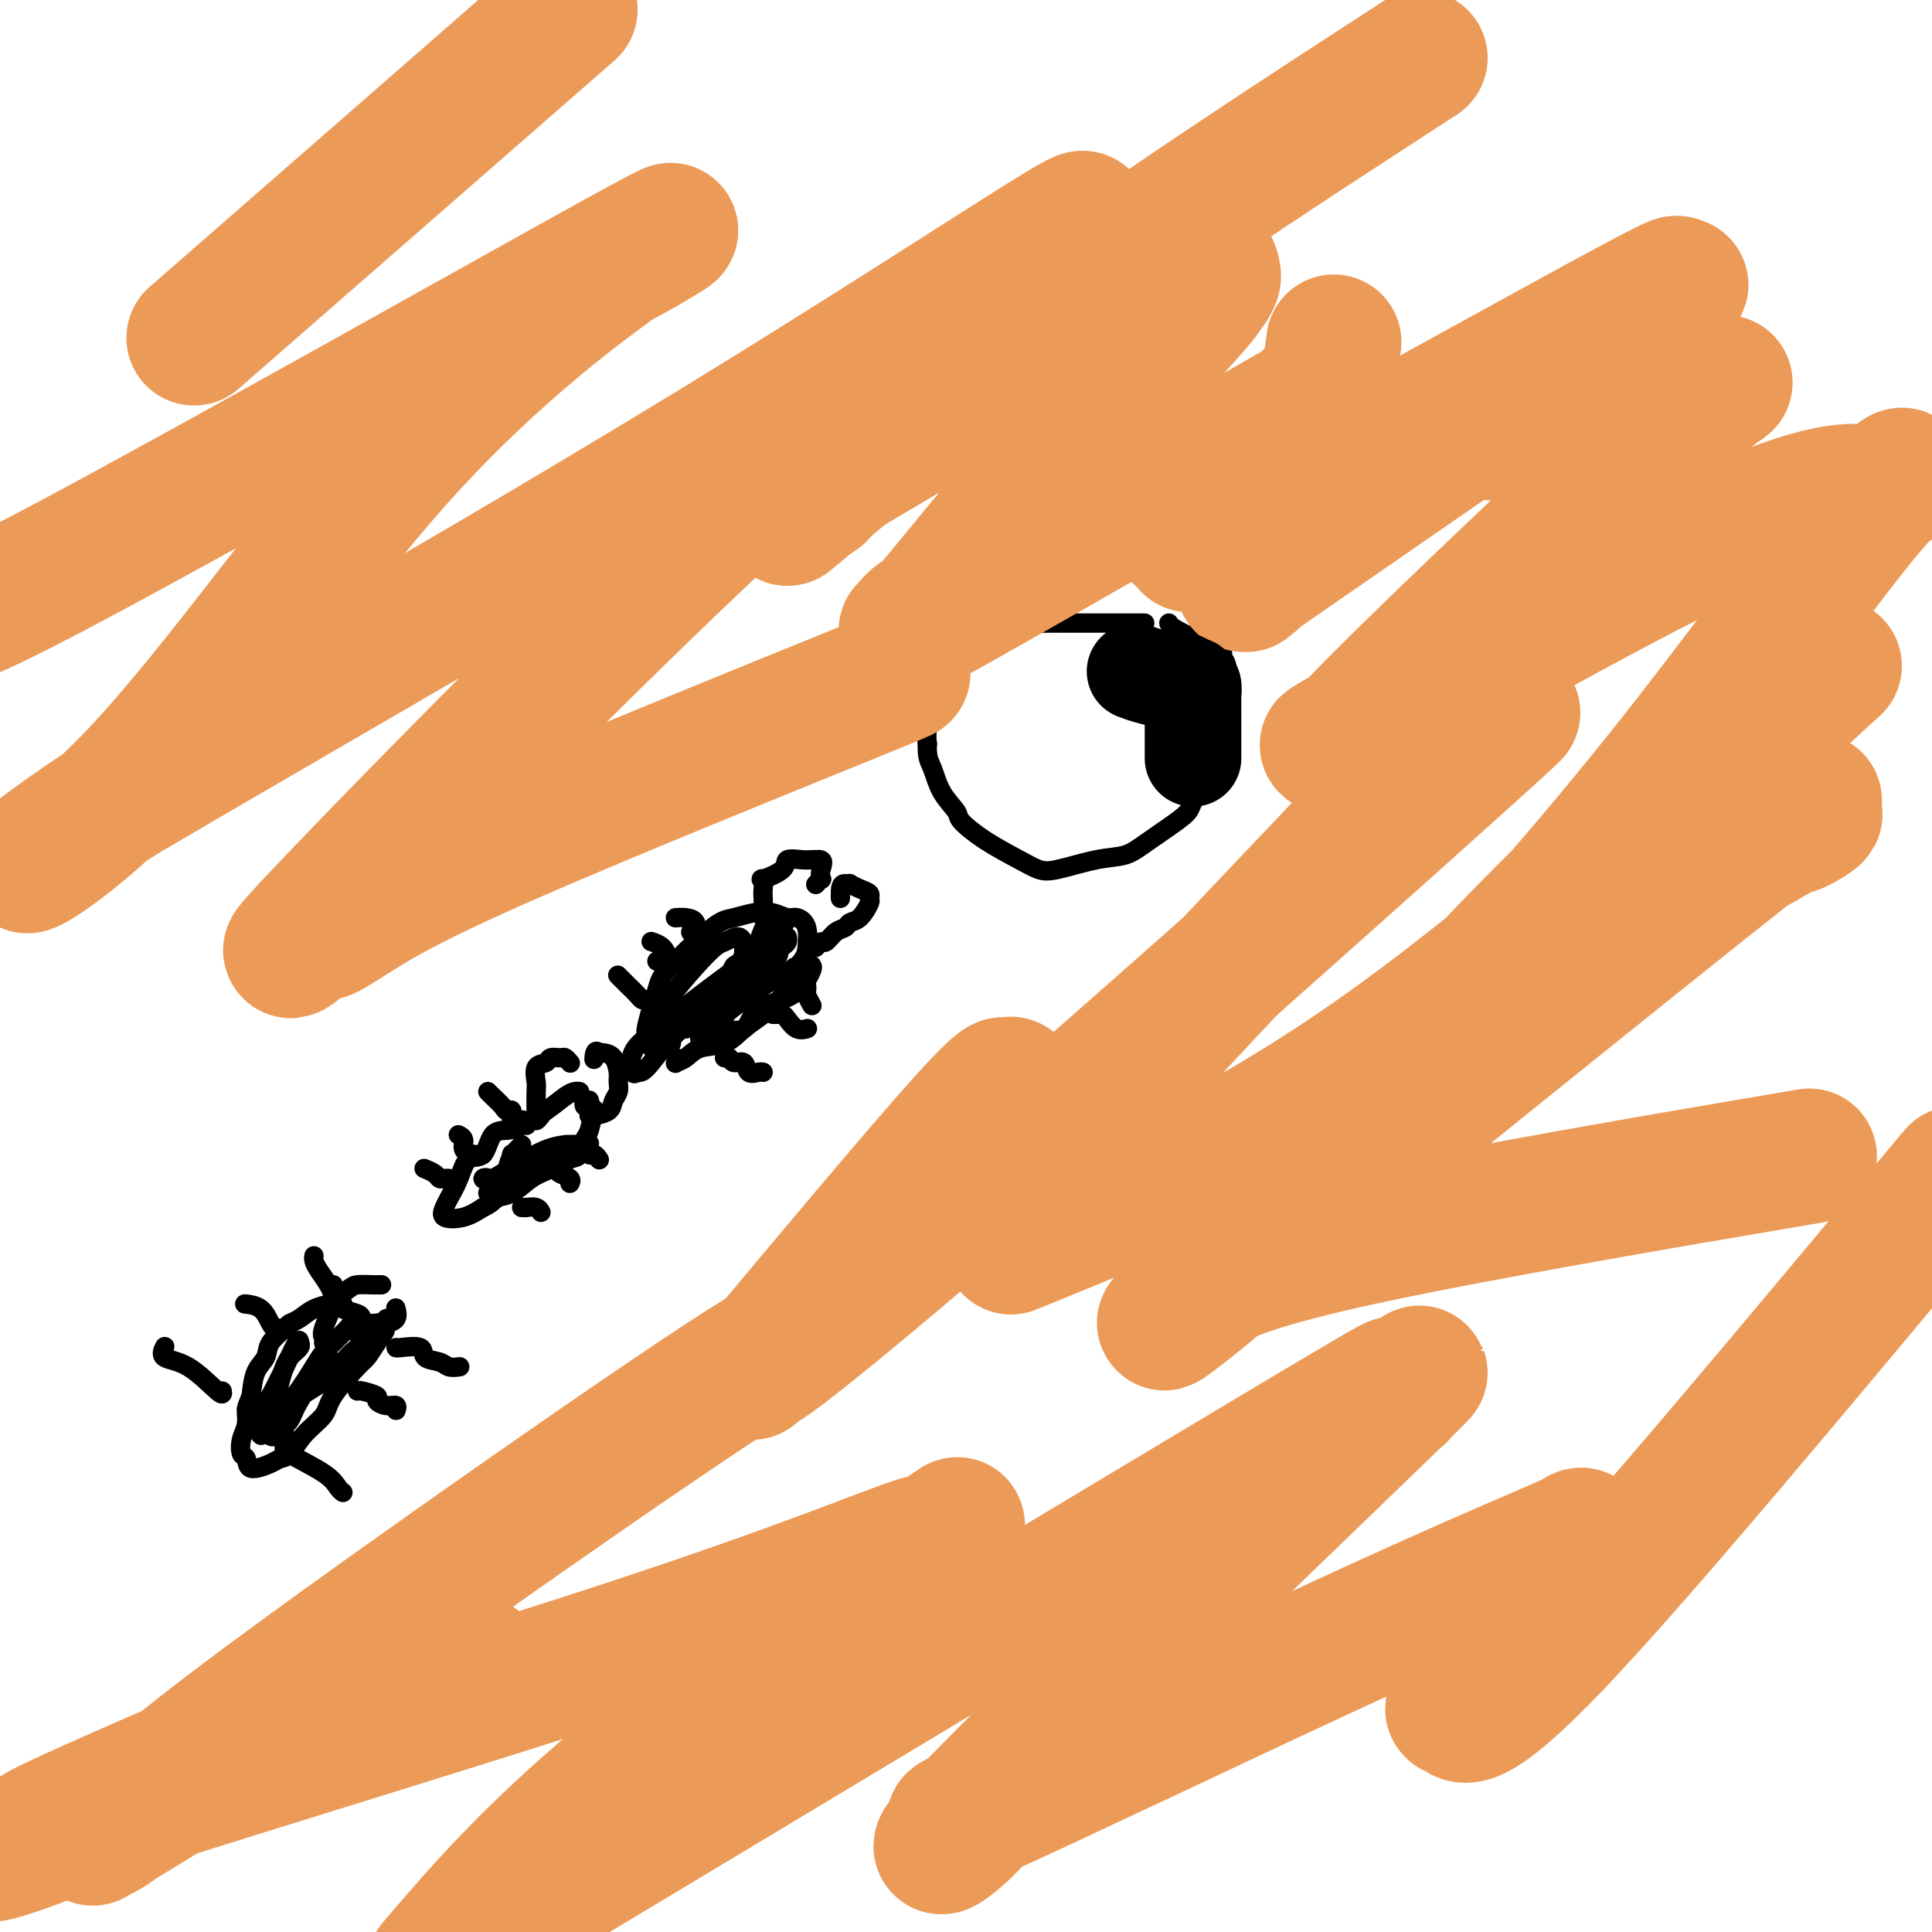
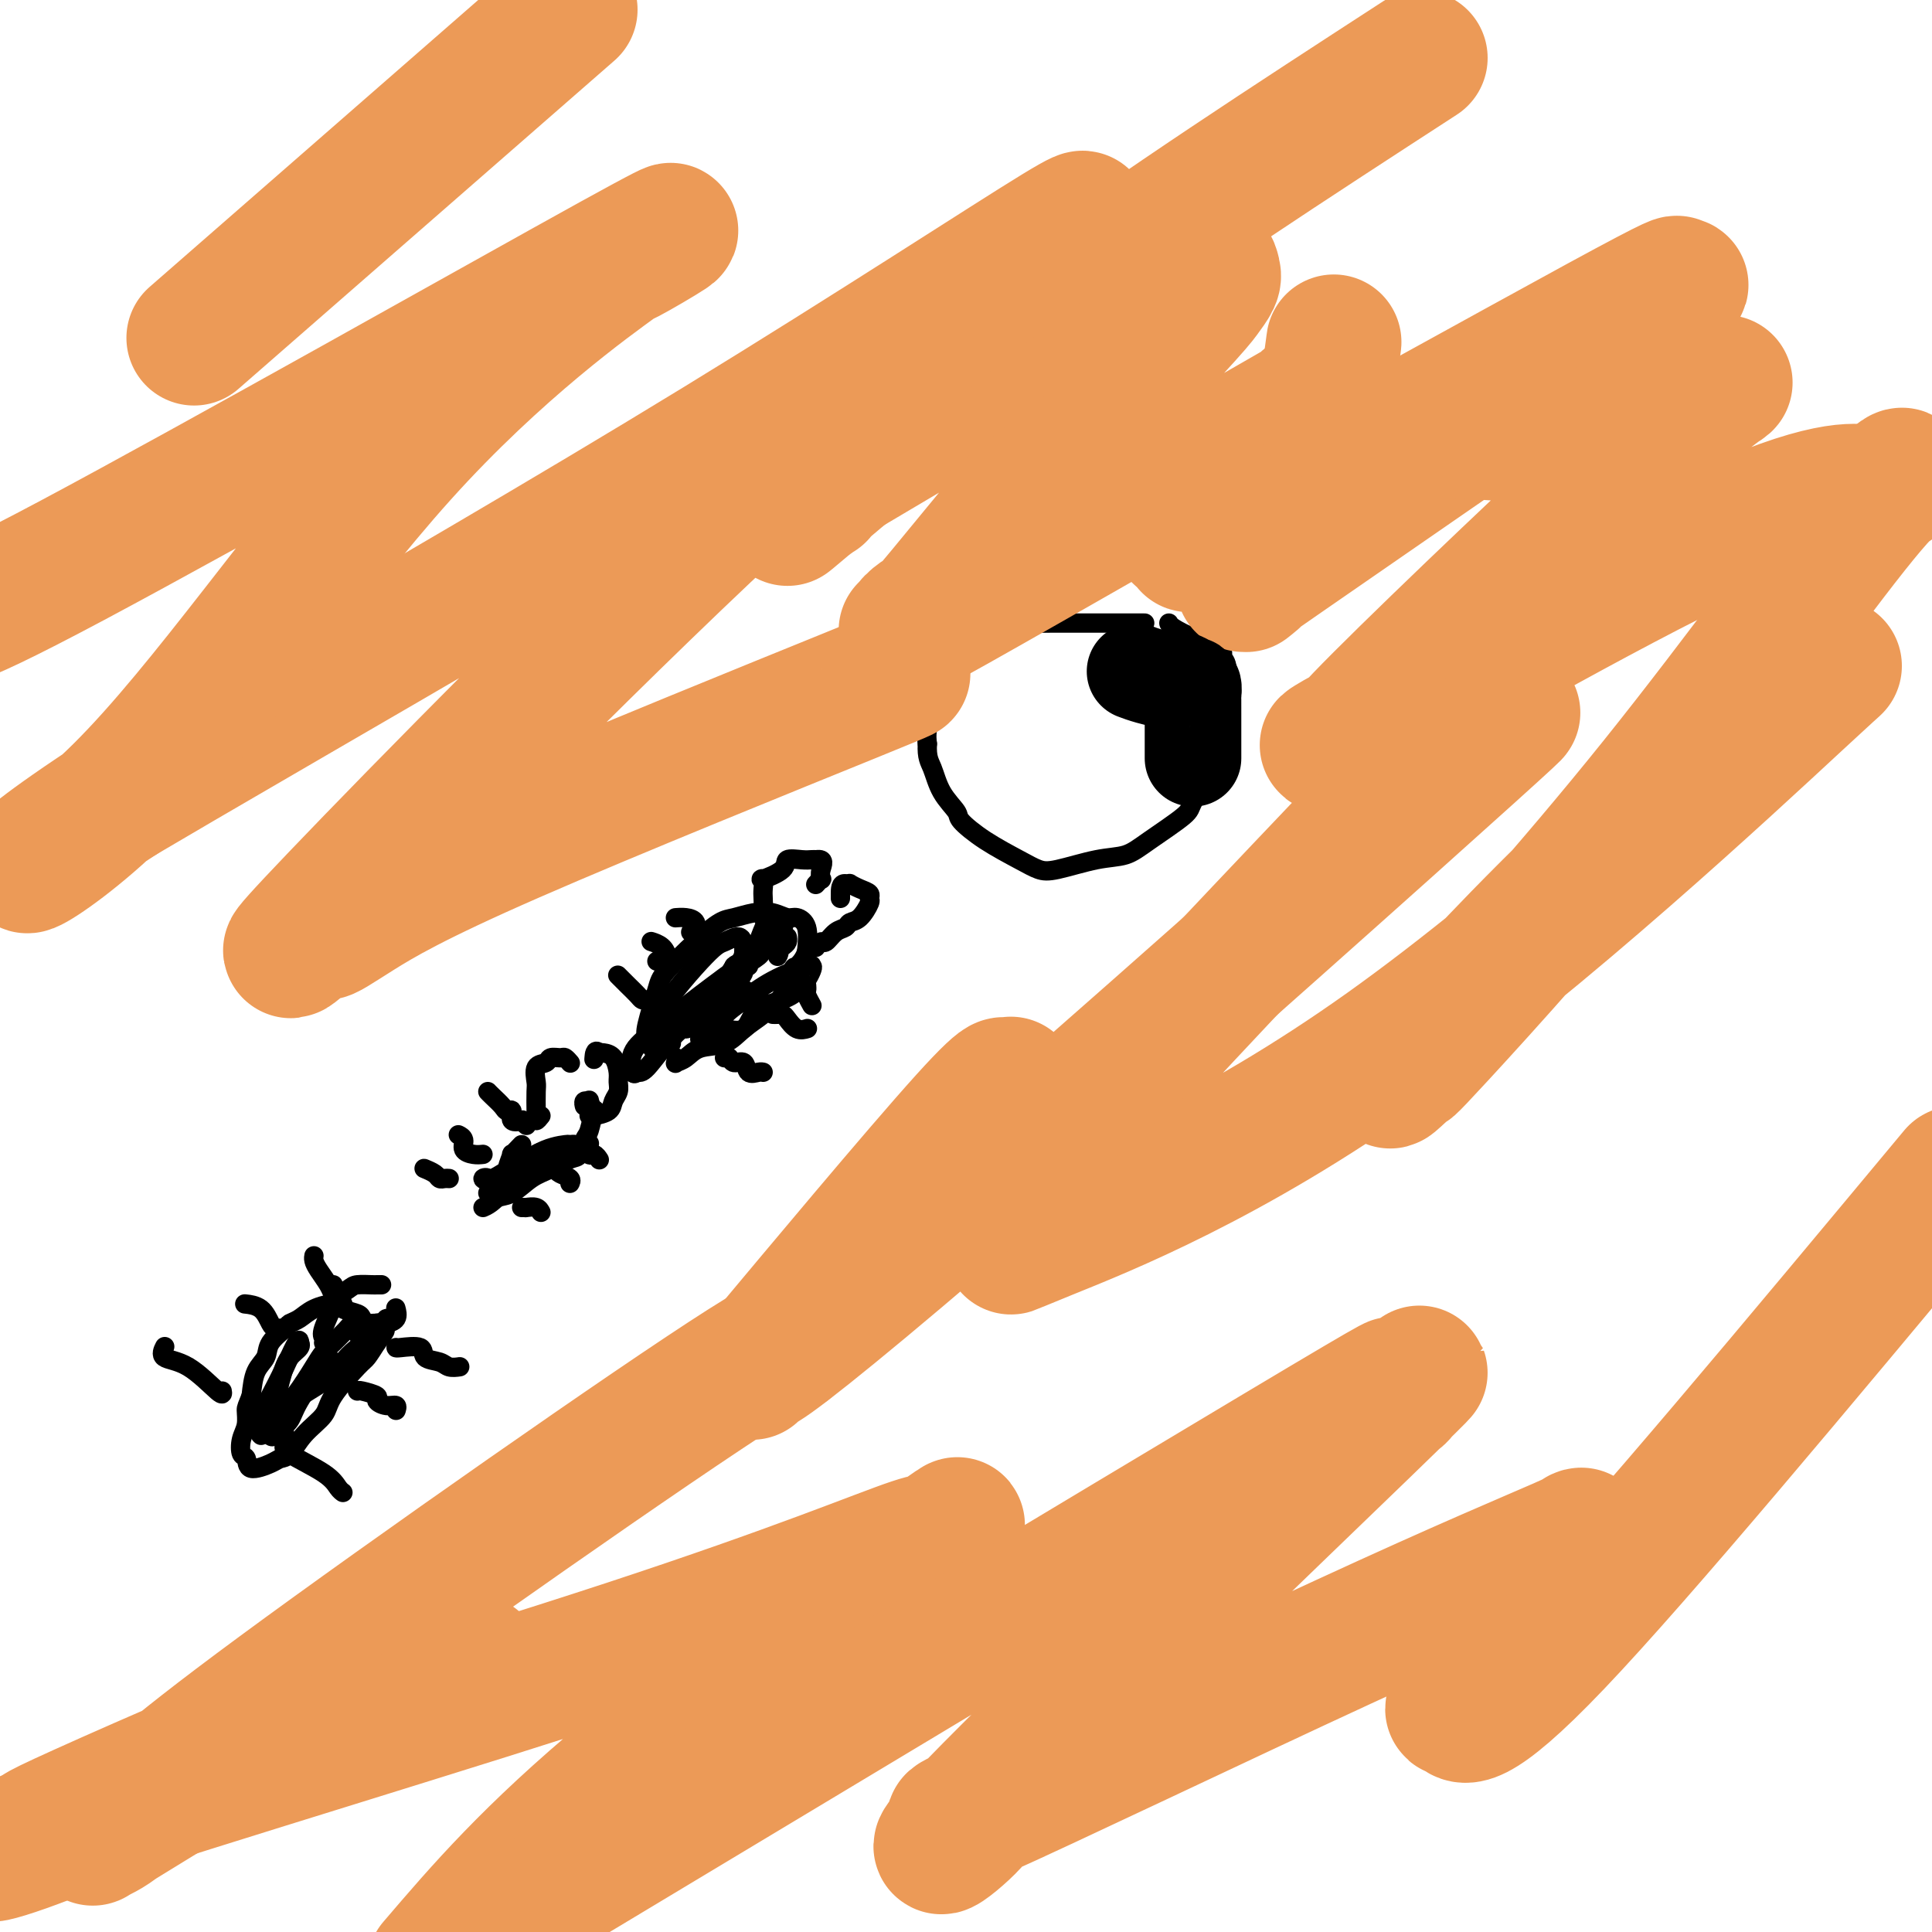
<svg xmlns="http://www.w3.org/2000/svg" viewBox="0 0 400 400" version="1.1">
  <g fill="none" stroke="#000000" stroke-width="4" stroke-linecap="round" stroke-linejoin="round">
    <path d="M58,296c-0.108,-0.062 -0.215,-0.123 0,0c0.215,0.123 0.754,0.432 1,1c0.246,0.568 0.199,1.396 0,2c-0.199,0.604 -0.551,0.985 1,2c1.551,1.015 5.003,2.664 7,4c1.997,1.336 2.538,2.360 3,3c0.462,0.640 0.846,0.897 1,1c0.154,0.103 0.077,0.051 0,0" />
    <path d="M46,288c0.105,0.522 0.211,1.043 -1,0c-1.211,-1.043 -3.737,-3.651 -6,-5c-2.263,-1.349 -4.263,-1.440 -5,-2c-0.737,-0.560 -0.211,-1.589 0,-2c0.211,-0.411 0.105,-0.206 0,0" />
    <path d="M74,288c0.071,-0.092 0.142,-0.183 1,0c0.858,0.183 2.503,0.641 3,1c0.497,0.359 -0.154,0.618 0,1c0.154,0.382 1.113,0.886 2,1c0.887,0.114 1.700,-0.162 2,0c0.300,0.162 0.086,0.760 0,1c-0.086,0.240 -0.043,0.120 0,0" />
    <path d="M59,275c0.088,0.002 0.177,0.004 0,0c-0.177,-0.004 -0.619,-0.015 -1,0c-0.381,0.015 -0.702,0.057 -1,0c-0.298,-0.057 -0.575,-0.211 -1,-1c-0.425,-0.789 -0.999,-2.212 -2,-3c-1.001,-0.788 -2.429,-0.939 -3,-1c-0.571,-0.061 -0.286,-0.030 0,0" />
    <path d="M82,279c-0.021,0.055 -0.042,0.109 1,0c1.042,-0.109 3.148,-0.383 4,0c0.852,0.383 0.449,1.423 1,2c0.551,0.577 2.055,0.691 3,1c0.945,0.309 1.331,0.814 2,1c0.669,0.186 1.620,0.053 2,0c0.380,-0.053 0.190,-0.027 0,0" />
    <path d="M69,266c0.000,0.000 0.000,0.000 0,0c0.000,0.000 0.000,0.000 0,0c0.000,0.000 0.000,0.000 0,0" />
    <path d="M71,270c-0.326,-0.349 -0.651,-0.699 -1,-1c-0.349,-0.301 -0.720,-0.554 -1,-1c-0.280,-0.446 -0.467,-1.086 -1,-2c-0.533,-0.914 -1.411,-2.101 -2,-3c-0.589,-0.899 -0.889,-1.511 -1,-2c-0.111,-0.489 -0.032,-0.854 0,-1c0.032,-0.146 0.016,-0.073 0,0" />
    <path d="M78,274c-0.338,-0.024 -0.675,-0.047 -1,0c-0.325,0.047 -0.637,0.166 -1,0c-0.363,-0.166 -0.775,-0.617 -1,-1c-0.225,-0.383 -0.262,-0.699 -1,-1c-0.738,-0.301 -2.177,-0.589 -3,-1c-0.823,-0.411 -1.030,-0.946 -2,-1c-0.970,-0.054 -2.701,0.373 -4,1c-1.299,0.627 -2.164,1.456 -3,2c-0.836,0.544 -1.642,0.805 -2,1c-0.358,0.195 -0.267,0.326 -1,1c-0.733,0.674 -2.289,1.892 -3,3c-0.711,1.108 -0.576,2.106 -1,3c-0.424,0.894 -1.407,1.684 -2,3c-0.593,1.316 -0.797,3.158 -1,5" />
    <path d="M52,289c-0.860,2.235 -1.011,2.324 -1,3c0.011,0.676 0.185,1.941 0,3c-0.185,1.059 -0.730,1.913 -1,3c-0.270,1.087 -0.266,2.407 0,3c0.266,0.593 0.795,0.460 1,1c0.205,0.540 0.087,1.755 1,2c0.913,0.245 2.858,-0.479 4,-1c1.142,-0.521 1.482,-0.839 2,-1c0.518,-0.161 1.214,-0.166 2,-1c0.786,-0.834 1.663,-2.498 3,-4c1.337,-1.502 3.135,-2.842 4,-4c0.865,-1.158 0.799,-2.135 2,-4c1.201,-1.865 3.670,-4.617 5,-6c1.330,-1.383 1.523,-1.395 2,-2c0.477,-0.605 1.239,-1.802 2,-3" />
    <path d="M78,278c2.944,-3.905 1.304,-2.168 1,-2c-0.304,0.168 0.726,-1.233 1,-2c0.274,-0.767 -0.209,-0.901 0,-1c0.209,-0.099 1.112,-0.162 0,1c-1.112,1.162 -4.237,3.550 -6,5c-1.763,1.450 -2.165,1.963 -3,3c-0.835,1.037 -2.104,2.599 -4,4c-1.896,1.401 -4.419,2.641 -6,4c-1.581,1.359 -2.219,2.836 -3,4c-0.781,1.164 -1.704,2.013 -2,2c-0.296,-0.013 0.036,-0.888 1,-2c0.964,-1.112 2.561,-2.461 4,-4c1.439,-1.539 2.719,-3.270 4,-5" />
    <path d="M65,285c1.999,-2.104 2.495,-1.865 3,-2c0.505,-0.135 1.018,-0.646 1,-1c-0.018,-0.354 -0.567,-0.551 -2,1c-1.433,1.551 -3.748,4.852 -5,7c-1.252,2.148 -1.440,3.145 -2,4c-0.560,0.855 -1.493,1.568 -2,2c-0.507,0.432 -0.587,0.582 -1,1c-0.413,0.418 -1.158,1.103 -1,-1c0.158,-2.103 1.219,-6.994 2,-10c0.781,-3.006 1.281,-4.125 2,-5c0.719,-0.875 1.655,-1.505 2,-2c0.345,-0.495 0.099,-0.856 0,-1c-0.099,-0.144 -0.049,-0.072 0,0" />
    <path d="M62,278c0.089,-1.948 -1.689,2.182 -3,5c-1.311,2.818 -2.156,4.325 -3,6c-0.844,1.675 -1.687,3.518 -2,5c-0.313,1.482 -0.097,2.604 0,3c0.097,0.396 0.074,0.065 0,0c-0.074,-0.065 -0.200,0.134 0,0c0.200,-0.134 0.725,-0.602 2,-2c1.275,-1.398 3.301,-3.726 5,-6c1.699,-2.274 3.072,-4.494 4,-6c0.928,-1.506 1.412,-2.299 2,-3c0.588,-0.701 1.281,-1.312 2,-2c0.719,-0.688 1.463,-1.455 2,-2c0.537,-0.545 0.868,-0.870 1,-1c0.132,-0.130 0.066,-0.065 0,0" />
    <path d="M72,275c3.000,-3.667 1.500,-1.833 0,0" />
-     <path d="M120,226c-0.282,-0.044 -0.564,-0.089 -1,0c-0.436,0.089 -1.027,0.311 -2,1c-0.973,0.689 -2.329,1.846 -4,3c-1.671,1.154 -3.659,2.306 -5,3c-1.341,0.694 -2.036,0.929 -3,1c-0.964,0.071 -2.199,-0.024 -3,1c-0.801,1.024 -1.170,3.166 -2,4c-0.830,0.834 -2.120,0.360 -3,1c-0.880,0.640 -1.348,2.394 -2,4c-0.652,1.606 -1.487,3.066 -2,4c-0.513,0.934 -0.705,1.343 -1,2c-0.295,0.657 -0.695,1.561 0,2c0.695,0.439 2.484,0.411 4,0c1.516,-0.411 2.758,-1.206 4,-2" />
    <path d="M100,250c1.787,-0.744 2.254,-1.604 3,-2c0.746,-0.396 1.772,-0.328 3,-1c1.228,-0.672 2.658,-2.085 4,-3c1.342,-0.915 2.597,-1.331 4,-2c1.403,-0.669 2.954,-1.592 4,-2c1.046,-0.408 1.588,-0.300 2,-1c0.412,-0.700 0.695,-2.209 1,-3c0.305,-0.791 0.633,-0.863 1,-2c0.367,-1.137 0.774,-3.339 1,-4c0.226,-0.661 0.271,0.219 0,0c-0.271,-0.219 -0.857,-1.537 -1,-2c-0.143,-0.463 0.158,-0.073 0,0c-0.158,0.073 -0.773,-0.173 -1,0c-0.227,0.173 -0.065,0.764 0,1c0.065,0.236 0.032,0.118 0,0" />
    <path d="M109,233c-0.485,-0.406 -0.970,-0.812 -1,-1c-0.030,-0.188 0.396,-0.157 0,0c-0.396,0.157 -1.615,0.442 -2,0c-0.385,-0.442 0.065,-1.611 0,-2c-0.065,-0.389 -0.644,0.001 -1,0c-0.356,-0.001 -0.487,-0.392 -1,-1c-0.513,-0.608 -1.407,-1.433 -2,-2c-0.593,-0.567 -0.884,-0.876 -1,-1c-0.116,-0.124 -0.058,-0.062 0,0" />
    <path d="M100,239c-0.611,0.061 -1.221,0.121 -2,0c-0.779,-0.121 -1.725,-0.425 -2,-1c-0.275,-0.575 0.122,-1.422 0,-2c-0.122,-0.578 -0.764,-0.886 -1,-1c-0.236,-0.114 -0.068,-0.032 0,0c0.068,0.032 0.034,0.016 0,0" />
    <path d="M93,244c-0.324,-0.022 -0.647,-0.044 -1,0c-0.353,0.044 -0.735,0.156 -1,0c-0.265,-0.156 -0.411,-0.578 -1,-1c-0.589,-0.422 -1.620,-0.844 -2,-1c-0.380,-0.156 -0.109,-0.044 0,0c0.109,0.044 0.054,0.022 0,0" />
    <path d="M108,250c0.409,0.002 0.817,0.004 1,0c0.183,-0.004 0.140,-0.015 0,0c-0.140,0.015 -0.378,0.056 0,0c0.378,-0.056 1.371,-0.207 2,0c0.629,0.207 0.894,0.774 1,1c0.106,0.226 0.053,0.113 0,0" />
    <path d="M115,242c0.196,0.339 0.393,0.679 1,1c0.607,0.321 1.625,0.625 2,1c0.375,0.375 0.107,0.821 0,1c-0.107,0.179 -0.054,0.089 0,0" />
    <path d="M122,237c0.022,-0.234 0.045,-0.469 0,0c-0.045,0.469 -0.156,1.641 0,2c0.156,0.359 0.581,-0.096 1,0c0.419,0.096 0.834,0.742 1,1c0.166,0.258 0.083,0.129 0,0" />
    <path d="M108,237c-0.875,0.920 -1.750,1.839 -2,2c-0.250,0.161 0.126,-0.437 0,0c-0.126,0.437 -0.753,1.907 -1,3c-0.247,1.093 -0.112,1.807 0,2c0.112,0.193 0.203,-0.134 0,0c-0.203,0.134 -0.699,0.730 0,0c0.699,-0.730 2.595,-2.785 5,-4c2.405,-1.215 5.321,-1.591 7,-2c1.679,-0.409 2.121,-0.851 2,-1c-0.121,-0.149 -0.806,-0.004 -1,0c-0.194,0.004 0.103,-0.133 -1,0c-1.103,0.133 -3.605,0.536 -6,2c-2.395,1.464 -4.684,3.990 -6,5c-1.316,1.010 -1.658,0.505 -2,0" />
    <path d="M103,244c-2.544,0.939 -1.903,0.288 -2,0c-0.097,-0.288 -0.933,-0.212 -1,0c-0.067,0.212 0.636,0.559 2,0c1.364,-0.559 3.390,-2.025 5,-3c1.610,-0.975 2.804,-1.460 4,-2c1.196,-0.540 2.393,-1.137 3,-1c0.607,0.137 0.625,1.007 0,1c-0.625,-0.007 -1.894,-0.892 -3,0c-1.106,0.892 -2.048,3.559 -3,5c-0.952,1.441 -1.915,1.654 -3,2c-1.085,0.346 -2.292,0.824 -3,1c-0.708,0.176 -0.917,0.050 -1,0c-0.083,-0.050 -0.042,-0.025 0,0" />
    <path d="M139,216c-1.181,0.373 -2.362,0.745 -3,1c-0.638,0.255 -0.732,0.391 -1,0c-0.268,-0.391 -0.709,-1.311 -1,-2c-0.291,-0.689 -0.433,-1.148 0,-3c0.433,-1.852 1.441,-5.098 2,-7c0.559,-1.902 0.669,-2.461 2,-4c1.331,-1.539 3.882,-4.060 6,-6c2.118,-1.940 3.803,-3.300 5,-4c1.197,-0.700 1.906,-0.738 3,-1c1.094,-0.262 2.574,-0.746 4,-1c1.426,-0.254 2.799,-0.278 4,0c1.201,0.278 2.229,0.858 3,1c0.771,0.142 1.284,-0.154 2,0c0.716,0.154 1.633,0.758 2,2c0.367,1.242 0.183,3.121 0,5" />
    <path d="M167,197c-0.417,1.467 -1.461,2.633 -2,3c-0.539,0.367 -0.573,-0.065 -1,1c-0.427,1.065 -1.246,3.627 -2,5c-0.754,1.373 -1.444,1.557 -2,2c-0.556,0.443 -0.978,1.145 -2,2c-1.022,0.855 -2.646,1.865 -4,3c-1.354,1.135 -2.440,2.396 -4,3c-1.560,0.604 -3.595,0.550 -5,1c-1.405,0.450 -2.180,1.402 -3,2c-0.820,0.598 -1.684,0.841 -2,1c-0.316,0.159 -0.085,0.235 0,0c0.085,-0.235 0.024,-0.781 0,-1c-0.024,-0.219 -0.012,-0.109 0,0" />
    <path d="M150,219c0.366,-0.130 0.731,-0.259 1,0c0.269,0.259 0.440,0.907 1,1c0.560,0.093 1.509,-0.367 2,0c0.491,0.367 0.523,1.562 1,2c0.477,0.438 1.398,0.118 2,0c0.602,-0.118 0.886,-0.034 1,0c0.114,0.034 0.057,0.017 0,0" />
    <path d="M160,210c0.328,0.014 0.656,0.028 1,0c0.344,-0.028 0.706,-0.099 1,0c0.294,0.099 0.522,0.367 1,1c0.478,0.633 1.206,1.632 2,2c0.794,0.368 1.656,0.105 2,0c0.344,-0.105 0.172,-0.053 0,0" />
    <path d="M167,204c0.030,0.370 0.061,0.740 0,1c-0.061,0.260 -0.212,0.410 0,1c0.212,0.590 0.788,1.620 1,2c0.212,0.380 0.061,0.108 0,0c-0.061,-0.108 -0.030,-0.054 0,0" />
    <path d="M134,207c-0.364,0.059 -0.728,0.117 -1,0c-0.272,-0.117 -0.451,-0.410 -1,-1c-0.549,-0.590 -1.467,-1.478 -2,-2c-0.533,-0.522 -0.682,-0.679 -1,-1c-0.318,-0.321 -0.805,-0.806 -1,-1c-0.195,-0.194 -0.097,-0.097 0,0" />
    <path d="M136,199c0.295,0.061 0.590,0.121 1,0c0.410,-0.121 0.935,-0.424 1,-1c0.065,-0.576 -0.329,-1.424 -1,-2c-0.671,-0.576 -1.620,-0.879 -2,-1c-0.380,-0.121 -0.190,-0.061 0,0" />
    <path d="M143,193c0.435,-0.053 0.869,-0.105 1,0c0.131,0.105 -0.042,0.368 0,0c0.042,-0.368 0.300,-1.367 0,-2c-0.300,-0.633 -1.158,-0.901 -2,-1c-0.842,-0.099 -1.669,-0.028 -2,0c-0.331,0.028 -0.165,0.014 0,0" />
    <path d="M145,211c-0.171,0.269 -0.341,0.539 -1,1c-0.659,0.461 -1.806,1.114 -2,1c-0.194,-0.114 0.564,-0.996 2,-2c1.436,-1.004 3.549,-2.130 5,-3c1.451,-0.870 2.240,-1.483 3,-2c0.760,-0.517 1.492,-0.938 2,-1c0.508,-0.062 0.792,0.234 0,1c-0.792,0.766 -2.660,2.001 -4,3c-1.340,0.999 -2.150,1.762 -3,2c-0.850,0.238 -1.739,-0.050 -2,0c-0.261,0.050 0.105,0.436 0,0c-0.105,-0.436 -0.682,-1.694 0,-3c0.682,-1.306 2.623,-2.659 4,-4c1.377,-1.341 2.188,-2.671 3,-4" />
    <path d="M152,200c1.257,-1.146 0.898,-0.012 1,0c0.102,0.012 0.665,-1.098 0,0c-0.665,1.098 -2.560,4.402 -5,7c-2.440,2.598 -5.427,4.488 -8,7c-2.573,2.512 -4.731,5.645 -6,7c-1.269,1.355 -1.648,0.931 -2,1c-0.352,0.069 -0.678,0.629 -1,0c-0.322,-0.629 -0.641,-2.449 0,-4c0.641,-1.551 2.243,-2.834 5,-5c2.757,-2.166 6.668,-5.214 9,-7c2.332,-1.786 3.083,-2.310 4,-3c0.917,-0.690 1.998,-1.546 3,-2c1.002,-0.454 1.924,-0.507 2,0c0.076,0.507 -0.692,1.573 -2,3c-1.308,1.427 -3.154,3.213 -5,5" />
    <path d="M147,209c-1.901,2.016 -4.153,3.055 -6,4c-1.847,0.945 -3.289,1.796 -4,2c-0.711,0.204 -0.692,-0.238 -1,-1c-0.308,-0.762 -0.943,-1.844 1,-5c1.943,-3.156 6.465,-8.387 9,-11c2.535,-2.613 3.081,-2.608 4,-3c0.919,-0.392 2.209,-1.182 3,-1c0.791,0.182 1.084,1.334 1,3c-0.084,1.666 -0.545,3.844 -1,6c-0.455,2.156 -0.906,4.289 -2,6c-1.094,1.711 -2.833,2.999 -4,4c-1.167,1.001 -1.762,1.715 -2,2c-0.238,0.285 -0.119,0.143 0,0" />
    <path d="M145,215c-0.258,0.213 2.098,-2.254 4,-4c1.902,-1.746 3.349,-2.770 5,-4c1.651,-1.230 3.506,-2.667 6,-4c2.494,-1.333 5.628,-2.564 7,-3c1.372,-0.436 0.980,-0.077 1,0c0.020,0.077 0.450,-0.127 0,1c-0.450,1.127 -1.780,3.586 -4,5c-2.220,1.414 -5.330,1.783 -7,3c-1.670,1.217 -1.900,3.281 -3,4c-1.100,0.719 -3.071,0.093 -4,0c-0.929,-0.093 -0.816,0.346 -1,0c-0.184,-0.346 -0.665,-1.478 0,-4c0.665,-2.522 2.476,-6.435 4,-9c1.524,-2.565 2.762,-3.783 4,-5" />
    <path d="M157,195c1.427,-3.691 1.496,-3.920 2,-4c0.504,-0.080 1.445,-0.011 2,0c0.555,0.011 0.724,-0.038 1,0c0.276,0.038 0.659,0.161 0,1c-0.659,0.839 -2.360,2.392 -4,4c-1.640,1.608 -3.221,3.270 -4,4c-0.779,0.730 -0.757,0.529 0,0c0.757,-0.529 2.250,-1.385 3,-2c0.750,-0.615 0.758,-0.988 0,-1c-0.758,-0.012 -2.280,0.337 -3,1c-0.720,0.663 -0.636,1.642 -1,2c-0.364,0.358 -1.175,0.096 -1,0c0.175,-0.096 1.336,-0.028 2,0c0.664,0.028 0.832,0.014 1,0" />
-     <path d="M155,200c0.855,-0.008 1.493,-0.028 2,0c0.507,0.028 0.883,0.102 1,0c0.117,-0.102 -0.023,-0.381 0,0c0.023,0.381 0.211,1.423 0,2c-0.211,0.577 -0.820,0.689 -1,1c-0.180,0.311 0.069,0.823 0,1c-0.069,0.177 -0.457,0.021 -1,0c-0.543,-0.021 -1.242,0.092 -1,0c0.242,-0.092 1.424,-0.389 2,-1c0.576,-0.611 0.546,-1.535 1,-2c0.454,-0.465 1.391,-0.471 2,-1c0.609,-0.529 0.888,-1.580 1,-2c0.112,-0.420 0.056,-0.210 0,0" />
    <path d="M161,198c0.574,-0.951 0.010,-0.829 0,-1c-0.010,-0.171 0.533,-0.633 1,-1c0.467,-0.367 0.856,-0.637 1,-1c0.144,-0.363 0.041,-0.818 0,-1c-0.041,-0.182 -0.021,-0.091 0,0" />
    <path d="M159,190c0.113,-0.048 0.226,-0.095 0,0c-0.226,0.095 -0.792,0.333 -1,0c-0.208,-0.333 -0.060,-1.236 0,-2c0.060,-0.764 0.031,-1.387 0,-2c-0.031,-0.613 -0.063,-1.215 0,-2c0.063,-0.785 0.223,-1.751 0,-2c-0.223,-0.249 -0.827,0.221 0,0c0.827,-0.221 3.086,-1.131 4,-2c0.914,-0.869 0.482,-1.697 1,-2c0.518,-0.303 1.986,-0.082 3,0c1.014,0.082 1.576,0.023 2,0c0.424,-0.023 0.712,-0.012 1,0" />
    <path d="M169,178c1.932,-0.291 1.264,0.980 1,2c-0.264,1.020 -0.122,1.789 0,2c0.122,0.211 0.225,-0.135 0,0c-0.225,0.135 -0.779,0.753 -1,1c-0.221,0.247 -0.111,0.124 0,0" />
    <path d="M169,196c-0.095,0.128 -0.190,0.256 0,0c0.190,-0.256 0.666,-0.895 1,-1c0.334,-0.105 0.526,0.325 1,0c0.474,-0.325 1.231,-1.404 2,-2c0.769,-0.596 1.551,-0.709 2,-1c0.449,-0.291 0.567,-0.761 1,-1c0.433,-0.239 1.182,-0.249 2,-1c0.818,-0.751 1.704,-2.243 2,-3c0.296,-0.757 0.003,-0.777 0,-1c-0.003,-0.223 0.284,-0.648 0,-1c-0.284,-0.352 -1.138,-0.630 -2,-1c-0.862,-0.370 -1.732,-0.830 -2,-1c-0.268,-0.170 0.066,-0.048 0,0c-0.066,0.048 -0.533,0.024 -1,0" />
    <path d="M175,183c-1.000,-0.226 -1.000,1.208 -1,2c0.000,0.792 0.000,0.940 0,1c0.000,0.060 0.000,0.030 0,0" />
    <path d="M112,231c-0.422,0.535 -0.845,1.071 -1,1c-0.155,-0.071 -0.043,-0.748 0,-1c0.043,-0.252 0.019,-0.081 0,-1c-0.019,-0.919 -0.031,-2.930 0,-4c0.031,-1.070 0.106,-1.201 0,-2c-0.106,-0.799 -0.394,-2.268 0,-3c0.394,-0.732 1.468,-0.728 2,-1c0.532,-0.272 0.521,-0.819 1,-1c0.479,-0.181 1.449,0.004 2,0c0.551,-0.004 0.684,-0.197 1,0c0.316,0.197 0.816,0.784 1,1c0.184,0.216 0.053,0.062 0,0c-0.053,-0.062 -0.026,-0.031 0,0" />
    <path d="M122,231c-0.028,-0.017 -0.056,-0.035 0,0c0.056,0.035 0.197,0.122 1,0c0.803,-0.122 2.268,-0.454 3,-1c0.732,-0.546 0.730,-1.305 1,-2c0.270,-0.695 0.812,-1.325 1,-2c0.188,-0.675 0.023,-1.396 0,-2c-0.023,-0.604 0.097,-1.090 0,-2c-0.097,-0.910 -0.411,-2.245 -1,-3c-0.589,-0.755 -1.454,-0.930 -2,-1c-0.546,-0.070 -0.773,-0.035 -1,0" />
    <path d="M124,218c-0.844,-1.022 -0.956,0.422 -1,1c-0.044,0.578 -0.022,0.289 0,0" />
    <path d="M67,278c0.066,-0.344 0.133,-0.687 0,-1c-0.133,-0.313 -0.465,-0.595 0,-2c0.465,-1.405 1.729,-3.932 2,-5c0.271,-1.068 -0.450,-0.679 0,-1c0.450,-0.321 2.072,-1.354 3,-2c0.928,-0.646 1.163,-0.905 2,-1c0.837,-0.095 2.276,-0.025 3,0c0.724,0.025 0.733,0.007 1,0c0.267,-0.007 0.790,-0.002 1,0c0.210,0.002 0.105,0.001 0,0" />
    <path d="M74,276c-0.059,0.121 -0.118,0.243 0,0c0.118,-0.243 0.411,-0.849 1,-1c0.589,-0.151 1.472,0.154 2,0c0.528,-0.154 0.702,-0.767 1,-1c0.298,-0.233 0.721,-0.087 1,0c0.279,0.087 0.415,0.116 1,0c0.585,-0.116 1.619,-0.377 2,-1c0.381,-0.623 0.109,-1.606 0,-2c-0.109,-0.394 -0.054,-0.197 0,0" />
    <path d="M237,129c-0.881,-0.000 -1.762,-0.000 -3,0c-1.238,0.000 -2.834,0.000 -4,0c-1.166,-0.000 -1.904,-0.001 -3,0c-1.096,0.001 -2.551,0.002 -4,0c-1.449,-0.002 -2.891,-0.008 -5,0c-2.109,0.008 -4.884,0.031 -7,0c-2.116,-0.031 -3.574,-0.114 -5,0c-1.426,0.114 -2.820,0.427 -4,1c-1.180,0.573 -2.147,1.408 -3,2c-0.853,0.592 -1.591,0.942 -2,2c-0.409,1.058 -0.488,2.825 -1,4c-0.512,1.175 -1.457,1.758 -2,3c-0.543,1.242 -0.685,3.142 -1,5c-0.315,1.858 -0.804,3.674 -1,5c-0.196,1.326 -0.098,2.163 0,3" />
    <path d="M192,154c-0.156,2.900 0.454,3.650 1,5c0.546,1.350 1.027,3.299 2,5c0.973,1.701 2.438,3.153 3,4c0.562,0.847 0.222,1.091 1,2c0.778,0.909 2.675,2.485 5,4c2.325,1.515 5.080,2.968 7,4c1.920,1.032 3.006,1.643 4,2c0.994,0.357 1.895,0.461 4,0c2.105,-0.461 5.412,-1.485 8,-2c2.588,-0.515 4.456,-0.519 6,-1c1.544,-0.481 2.764,-1.438 5,-3c2.236,-1.562 5.487,-3.728 7,-5c1.513,-1.272 1.290,-1.649 2,-3c0.710,-1.351 2.355,-3.675 4,-6" />
    <path d="M251,160c3.176,-3.820 2.115,-4.869 2,-6c-0.115,-1.131 0.717,-2.345 1,-4c0.283,-1.655 0.016,-3.753 0,-6c-0.016,-2.247 0.218,-4.644 0,-6c-0.218,-1.356 -0.889,-1.672 -1,-2c-0.111,-0.328 0.338,-0.669 0,-1c-0.338,-0.331 -1.464,-0.653 -2,-1c-0.536,-0.347 -0.483,-0.720 -1,-1c-0.517,-0.280 -1.602,-0.467 -3,-1c-1.398,-0.533 -3.107,-1.413 -4,-2c-0.893,-0.587 -0.969,-0.882 -1,-1c-0.031,-0.118 -0.015,-0.059 0,0" />
  </g>
  <g fill="none" stroke="#EC9A57" stroke-width="28" stroke-linecap="round" stroke-linejoin="round">
    <path d="M258,121c1.153,-0.909 2.307,-1.818 1,-1c-1.307,0.818 -5.073,3.364 7,-5c12.073,-8.364 39.985,-27.636 55,-38c15.015,-10.364 17.134,-11.820 19,-13c1.866,-1.180 3.478,-2.086 5,-3c1.522,-0.914 2.952,-1.837 3,-2c0.048,-0.163 -1.287,0.435 -1,0c0.287,-0.435 2.197,-1.902 -16,8c-18.197,9.902 -56.499,31.175 -73,40c-16.501,8.825 -11.200,5.203 -10,4c1.200,-1.203 -1.701,0.015 -3,0c-1.299,-0.015 -0.998,-1.262 0,-3c0.998,-1.738 2.692,-3.968 7,-8c4.308,-4.032 11.231,-9.866 15,-13c3.769,-3.134 4.385,-3.567 5,-4" />
    <path d="M272,83c1.940,-2.114 -3.209,1.100 -1,0c2.209,-1.100 11.775,-6.514 -3,2c-14.775,8.514 -53.893,30.956 -70,40c-16.107,9.044 -9.203,4.691 -7,3c2.203,-1.691 -0.294,-0.721 -2,1c-1.706,1.721 -2.622,4.192 2,-1c4.622,-5.192 14.780,-18.047 25,-30c10.220,-11.953 20.501,-23.003 26,-29c5.499,-5.997 6.215,-6.941 7,-8c0.785,-1.059 1.639,-2.234 2,-3c0.361,-0.766 0.231,-1.123 0,-2c-0.231,-0.877 -0.562,-2.275 -9,2c-8.438,4.275 -24.982,14.221 -38,22c-13.018,7.779 -22.509,13.389 -32,19" />
    <path d="M172,99c-11.822,7.315 -6.378,5.101 -4,4c2.378,-1.101 1.689,-1.089 -1,1c-2.689,2.089 -7.378,6.255 0,0c7.378,-6.255 26.822,-22.930 50,-40c23.178,-17.070 50.089,-34.535 77,-52" />
    <path d="M276,72c0.133,-1.017 0.267,-2.033 0,0c-0.267,2.033 -0.934,7.116 -2,10c-1.066,2.884 -2.529,3.570 8,5c10.529,1.430 33.051,3.606 46,3c12.949,-0.606 16.325,-3.993 19,-6c2.675,-2.007 4.648,-2.634 6,-3c1.352,-0.366 2.082,-0.472 3,-1c0.918,-0.528 2.025,-1.479 0,0c-2.025,1.479 -7.181,5.389 -23,20c-15.819,14.611 -42.301,39.922 -51,49c-8.699,9.078 0.384,1.921 -1,2c-1.384,0.079 -13.237,7.392 0,0c13.237,-7.392 51.564,-29.490 74,-40c22.436,-10.510 28.982,-9.431 32,-9c3.018,0.431 2.509,0.216 2,0" />
    <path d="M389,102c6.767,-3.348 6.684,-7.219 -2,3c-8.684,10.219 -25.970,34.527 -44,57c-18.030,22.473 -36.803,43.110 -45,52c-8.197,8.890 -5.817,6.034 -7,7c-1.183,0.966 -5.928,5.755 -1,0c4.928,-5.755 19.528,-22.054 37,-39c17.472,-16.946 37.817,-34.538 45,-40c7.183,-5.462 1.206,1.207 3,0c1.794,-1.207 11.359,-10.291 -3,3c-14.359,13.291 -52.642,48.957 -85,72c-32.358,23.043 -58.792,33.465 -70,38c-11.208,4.535 -7.190,3.185 -6,2c1.190,-1.185 -0.449,-2.204 0,-5c0.449,-2.796 2.985,-7.370 16,-22c13.015,-14.630 36.507,-39.315 60,-64" />
    <path d="M287,166c13.512,-12.799 17.293,-12.796 18,-12c0.707,0.796 -1.661,2.387 2,-1c3.661,-3.387 13.349,-11.751 -3,3c-16.349,14.751 -58.735,52.618 -89,79c-30.265,26.382 -48.410,41.279 -55,46c-6.590,4.721 -1.625,-0.735 -2,0c-0.375,0.735 -6.090,7.662 2,-2c8.090,-9.662 29.986,-35.914 40,-47c10.014,-11.086 8.147,-7.006 7,-5c-1.147,2.006 -1.575,1.938 0,0c1.575,-1.938 5.154,-5.746 -2,3c-7.154,8.746 -25.042,30.047 -34,40c-8.958,9.953 -8.988,8.558 -9,8c-0.012,-0.558 -0.006,-0.279 0,0" />
    <path d="M162,278c-3.440,5.361 10.459,-6.738 -8,5c-18.459,11.738 -69.276,47.312 -96,67c-26.724,19.688 -29.354,23.489 -32,26c-2.646,2.511 -5.308,3.733 -6,4c-0.692,0.267 0.585,-0.421 0,0c-0.585,0.421 -3.032,1.952 5,-3c8.032,-4.952 26.544,-16.386 40,-23c13.456,-6.614 21.858,-8.407 26,-9c4.142,-0.593 4.026,0.015 5,0c0.974,-0.015 3.040,-0.653 2,-1c-1.040,-0.347 -5.186,-0.402 -22,6c-16.814,6.402 -46.296,19.262 -59,25c-12.704,5.738 -8.630,4.354 -7,4c1.630,-0.354 0.815,0.323 0,1" />
    <path d="M10,380c-14.818,5.798 -18.863,5.294 6,-3c24.863,-8.294 78.634,-24.379 114,-36c35.366,-11.621 52.327,-18.777 59,-21c6.673,-2.223 3.057,0.487 5,-1c1.943,-1.487 9.446,-7.169 -2,1c-11.446,8.169 -41.842,30.191 -62,47c-20.158,16.809 -30.079,28.404 -40,40" />
    <path d="M134,379c-14.057,8.446 -28.114,16.893 0,0c28.114,-16.893 98.398,-59.125 130,-78c31.602,-18.875 24.523,-14.393 23,-13c-1.523,1.393 2.510,-0.304 3,0c0.490,0.304 -2.564,2.610 0,0c2.564,-2.610 10.747,-10.136 -8,8c-18.747,18.136 -64.425,61.934 -80,78c-15.575,16.066 -1.048,4.400 0,2c1.048,-2.400 -11.384,4.468 1,-1c12.384,-5.468 49.583,-23.270 75,-35c25.417,-11.730 39.051,-17.386 45,-20c5.949,-2.614 4.213,-2.185 4,-2c-0.213,0.185 1.096,0.127 0,1c-1.096,0.873 -4.599,2.678 -9,8c-4.401,5.322 -9.701,14.161 -15,23" />
    <path d="M303,350c-3.885,5.656 -1.598,3.794 -1,3c0.598,-0.794 -0.493,-0.522 0,1c0.493,1.522 2.569,4.292 20,-14c17.431,-18.292 50.215,-57.646 83,-97" />
-     <path d="M365,241c8.320,-1.415 16.640,-2.829 0,0c-16.640,2.829 -58.240,9.902 -82,15c-23.760,5.098 -29.680,8.221 -33,10c-3.320,1.779 -4.040,2.215 -2,1c2.040,-1.215 6.840,-4.082 2,0c-4.840,4.082 -19.319,15.111 4,-4c23.319,-19.111 84.436,-68.363 108,-87c23.564,-18.637 9.574,-6.657 9,-5c-0.574,1.657 12.267,-7.007 -2,1c-14.267,8.007 -55.641,32.685 -77,46c-21.359,13.315 -22.704,15.267 -25,17c-2.296,1.733 -5.543,3.248 -7,4c-1.457,0.752 -1.123,0.741 -1,1c0.123,0.259 0.035,0.788 0,1c-0.035,0.212 -0.018,0.106 0,0" />
    <path d="M185,139c-0.861,0.730 -1.722,1.460 0,1c1.722,-0.460 6.027,-2.112 -9,4c-15.027,6.112 -49.386,19.986 -70,29c-20.614,9.014 -27.483,13.166 -32,16c-4.517,2.834 -6.683,4.350 -7,4c-0.317,-0.350 1.215,-2.567 -2,0c-3.215,2.567 -11.176,9.916 5,-7c16.176,-16.916 56.491,-58.099 88,-87c31.509,-28.901 54.214,-45.520 62,-51c7.786,-5.480 0.653,0.181 1,0c0.347,-0.181 8.176,-6.203 -2,0c-10.176,6.203 -38.355,24.632 -70,44c-31.645,19.368 -66.756,39.677 -88,52c-21.244,12.323 -28.622,16.662 -36,21" />
    <path d="M25,165c-32.934,21.458 -17.770,16.604 0,-1c17.770,-17.604 38.146,-47.959 58,-70c19.854,-22.041 39.188,-35.768 45,-40c5.813,-4.232 -1.896,1.031 2,-1c3.896,-2.031 19.395,-11.354 -3,1c-22.395,12.354 -82.684,46.387 -112,62c-29.316,15.613 -27.658,12.807 -26,10" />
    <path d="M47,64c-5.917,5.167 -11.833,10.333 0,0c11.833,-10.333 41.417,-36.167 71,-62" />
  </g>
  <g fill="none" stroke="#000000" stroke-width="20" stroke-linecap="round" stroke-linejoin="round">
    <path d="M247,157c-0.000,-0.271 -0.000,-0.543 0,-1c0.000,-0.457 0.000,-1.100 0,-2c-0.000,-0.900 -0.000,-2.057 0,-3c0.000,-0.943 0.001,-1.672 0,-2c-0.001,-0.328 -0.004,-0.255 0,-1c0.004,-0.745 0.013,-2.308 0,-3c-0.013,-0.692 -0.049,-0.511 0,-1c0.049,-0.489 0.185,-1.647 0,-2c-0.185,-0.353 -0.689,0.099 -1,0c-0.311,-0.099 -0.429,-0.747 -1,-1c-0.571,-0.253 -1.596,-0.109 -2,0c-0.404,0.109 -0.186,0.183 -1,0c-0.814,-0.183 -2.661,-0.624 -4,-1c-1.339,-0.376 -2.169,-0.688 -3,-1" />
  </g>
</svg>